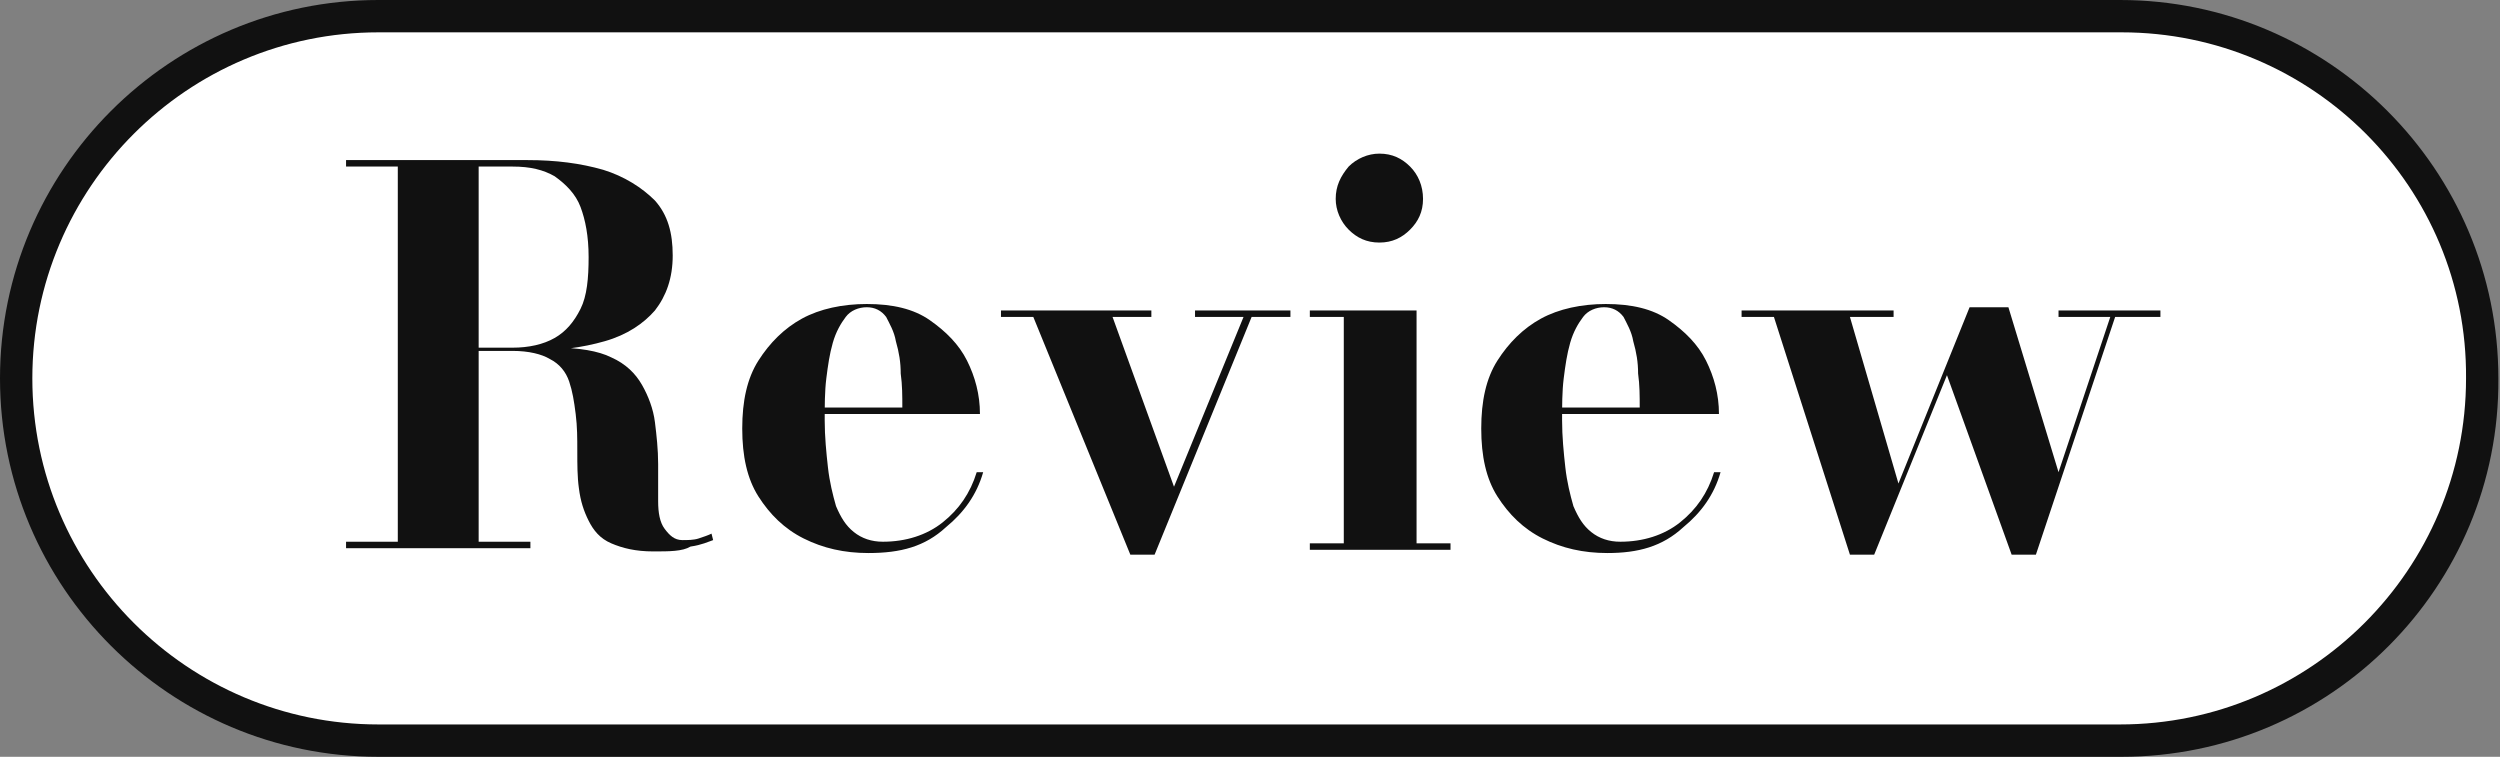
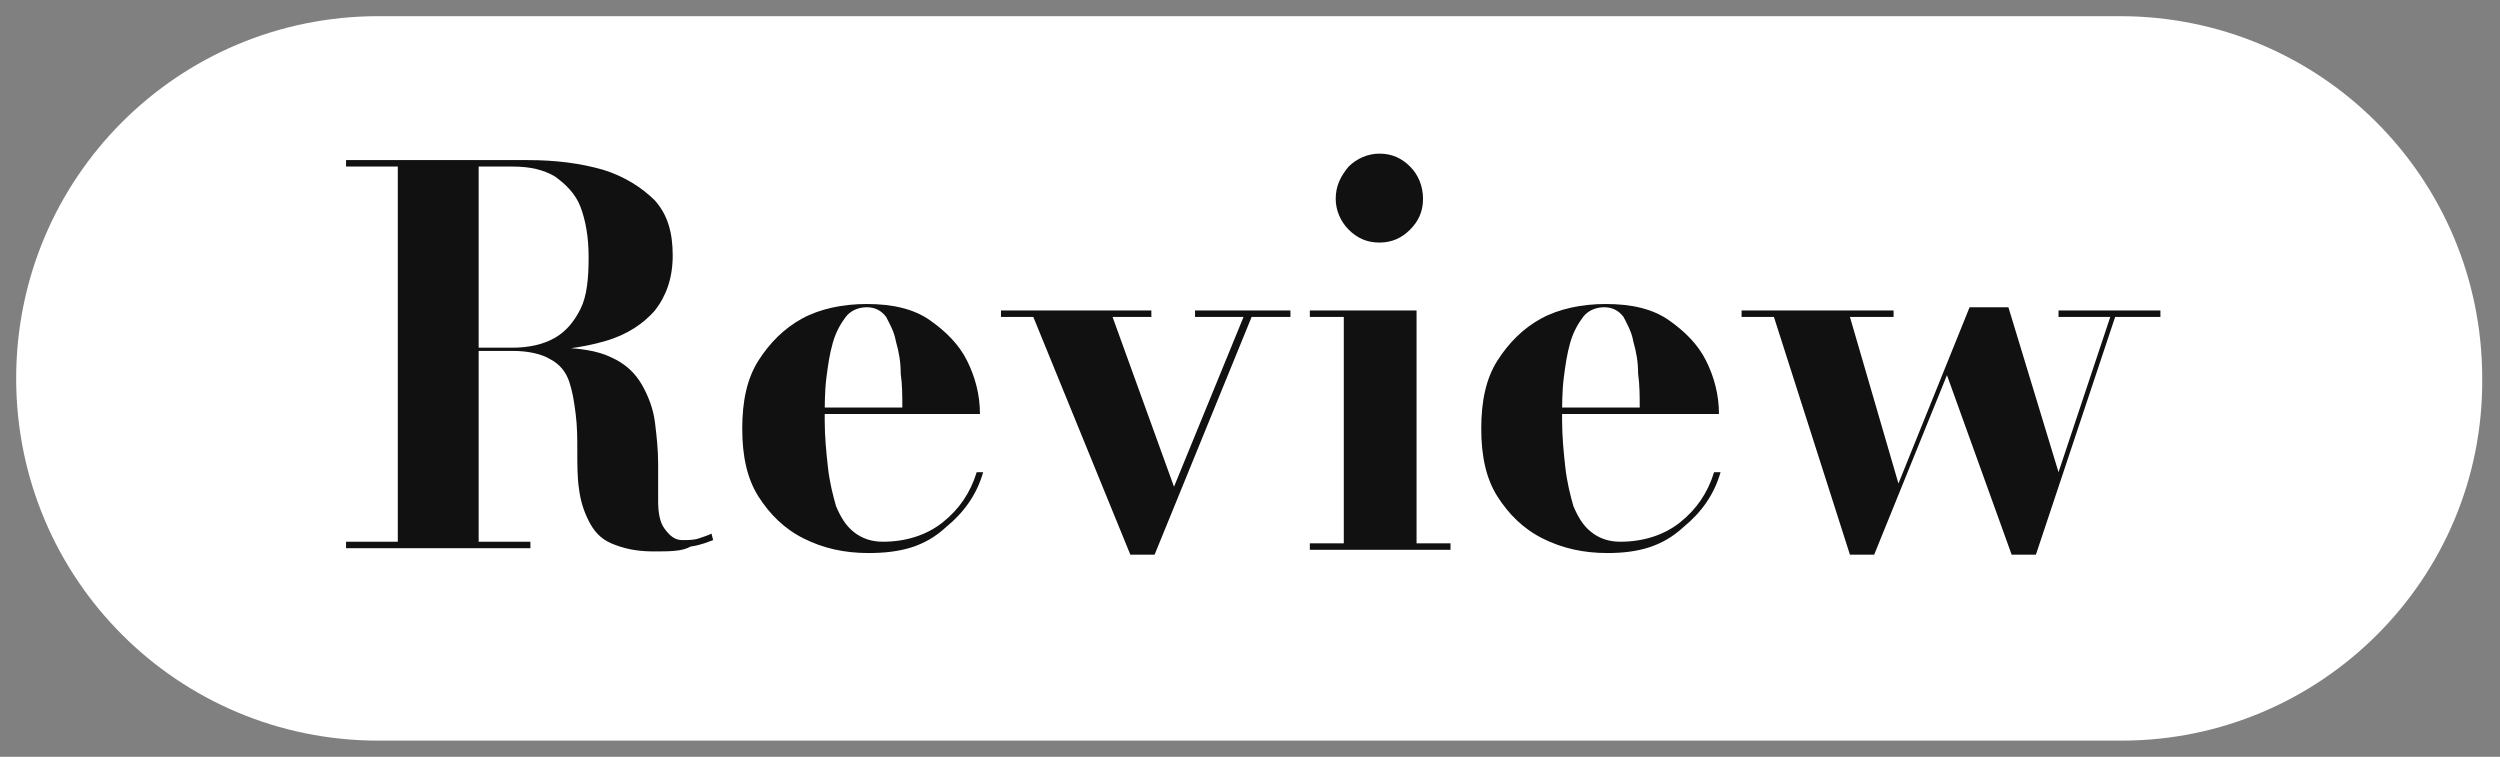
<svg xmlns="http://www.w3.org/2000/svg" version="1.1" id="レイヤー_1" x="0px" y="0px" viewBox="0 0 154.6 46.8" style="enable-background:new 0 0 154.6 46.8;" xml:space="preserve">
  <rect x="0" y="0" width="154.6" height="46.8" fill="#808080" stroke="none" />
  <style type="text/css">
	.st0{fill:#FFFFFF;}
	.st1{fill:#111111;}
</style>
  <g>
    <g>
      <path class="st0" d="M131.2,45.8H23.4C11,45.8,1,35.8,1,23.4v0C1,11,11,1,23.4,1l107.7,0c12.4,0,22.4,10,22.4,22.4v0    C153.6,35.8,143.5,45.8,131.2,45.8z" />
-       <path class="st1" d="M131.2,46.8H23.4C10.5,46.8,0,36.3,0,23.4C0,10.5,10.5,0,23.4,0h107.7c12.9,0,23.4,10.5,23.4,23.4    C154.6,36.3,144.1,46.8,131.2,46.8z M23.4,2C11.6,2,2,11.6,2,23.4c0,11.8,9.6,21.4,21.4,21.4h107.7c11.8,0,21.4-9.6,21.4-21.4    C152.6,11.6,143,2,131.2,2H23.4z" />
    </g>
    <g>
      <g>
        <path class="st1" d="M27.1,21.7v-0.2h4.6c1,0,1.9-0.2,2.6-0.6c0.7-0.4,1.2-1,1.6-1.8s0.5-1.9,0.5-3.2c0-1.3-0.2-2.3-0.5-3.1     c-0.3-0.8-0.9-1.4-1.6-1.9c-0.7-0.4-1.5-0.6-2.6-0.6H21.4V9.9h11.2c1.8,0,3.3,0.2,4.7,0.6c1.3,0.4,2.4,1.1,3.2,1.9     c0.8,0.9,1.1,2,1.1,3.4s-0.4,2.5-1.1,3.4c-0.7,0.8-1.7,1.5-3.1,1.9s-2.9,0.6-4.8,0.6H27.1z M21.4,33.9v-0.4h11.4v0.4H21.4z      M24.6,33.7V10.1h5v23.6H24.6z M40.4,34.1c-1.1,0-1.9-0.2-2.6-0.5s-1.1-0.8-1.4-1.4c-0.3-0.6-0.5-1.2-0.6-2     c-0.1-0.7-0.1-1.5-0.1-2.3c0-0.8,0-1.5-0.1-2.3s-0.2-1.4-0.4-2c-0.2-0.6-0.6-1.1-1.2-1.4c-0.5-0.3-1.3-0.5-2.3-0.5h-4.6v-0.2h7.2     c1.5,0,2.7,0.2,3.5,0.6c0.9,0.4,1.5,1,1.9,1.7c0.4,0.7,0.7,1.5,0.8,2.3c0.1,0.8,0.2,1.7,0.2,2.6c0,0.9,0,1.6,0,2.3     s0.1,1.3,0.4,1.7s0.6,0.7,1.1,0.7c0.3,0,0.7,0,1-0.1c0.3-0.1,0.6-0.2,0.8-0.3l0.1,0.4c-0.3,0.1-0.7,0.3-1.4,0.4     C42.2,34.1,41.4,34.1,40.4,34.1z" />
        <path class="st1" d="M53.7,34.2c-1.5,0-2.8-0.3-4-0.9c-1.2-0.6-2.1-1.5-2.8-2.6c-0.7-1.1-1-2.5-1-4.2s0.3-3.1,1-4.2     c0.7-1.1,1.6-2,2.7-2.6s2.5-0.9,4-0.9c1.6,0,2.9,0.3,3.9,1s1.8,1.5,2.3,2.5c0.5,1,0.8,2.1,0.8,3.3H48.1v-0.4h7.7     c0-0.7,0-1.4-0.1-2.1c0-0.7-0.1-1.3-0.3-2c-0.1-0.6-0.4-1.1-0.6-1.5c-0.3-0.4-0.7-0.6-1.2-0.6c-0.5,0-1,0.2-1.3,0.6     s-0.6,0.9-0.8,1.6c-0.2,0.7-0.3,1.4-0.4,2.2c-0.1,0.8-0.1,1.7-0.1,2.6c0,1,0.1,2,0.2,2.9c0.1,0.9,0.3,1.7,0.5,2.4     c0.3,0.7,0.6,1.2,1.1,1.6c0.5,0.4,1.1,0.6,1.8,0.6c1.4,0,2.7-0.4,3.7-1.2c1-0.8,1.7-1.8,2.1-3.1h0.4c-0.4,1.4-1.2,2.5-2.3,3.4     C57.2,33.8,55.7,34.2,53.7,34.2z" />
        <path class="st1" d="M79.8,19.2v0.4h-2.4l-6,14.7h-1.5l-6-14.7h-2v-0.4h9.3v0.4h-2.4l3.8,10.5l4.3-10.5h-3v-0.4H79.8z" />
        <path class="st1" d="M87.6,19.2v14.4h2.1v0.4H81v-0.4h2.1v-14H81v-0.4H87.6z M85.3,15c-0.8,0-1.4-0.3-1.9-0.8     c-0.5-0.5-0.8-1.2-0.8-1.9c0-0.8,0.3-1.4,0.8-2c0.5-0.5,1.2-0.8,1.9-0.8c0.8,0,1.4,0.3,1.9,0.8c0.5,0.5,0.8,1.2,0.8,2     c0,0.8-0.3,1.4-0.8,1.9S86.1,15,85.3,15z" />
        <path class="st1" d="M99.4,34.2c-1.5,0-2.8-0.3-4-0.9c-1.2-0.6-2.1-1.5-2.8-2.6c-0.7-1.1-1-2.5-1-4.2s0.3-3.1,1-4.2     c0.7-1.1,1.6-2,2.7-2.6s2.5-0.9,4-0.9c1.6,0,2.9,0.3,3.9,1s1.8,1.5,2.3,2.5c0.5,1,0.8,2.1,0.8,3.3H93.7v-0.4h7.7     c0-0.7,0-1.4-0.1-2.1c0-0.7-0.1-1.3-0.3-2c-0.1-0.6-0.4-1.1-0.6-1.5c-0.3-0.4-0.7-0.6-1.2-0.6c-0.5,0-1,0.2-1.3,0.6     s-0.6,0.9-0.8,1.6c-0.2,0.7-0.3,1.4-0.4,2.2c-0.1,0.8-0.1,1.7-0.1,2.6c0,1,0.1,2,0.2,2.9c0.1,0.9,0.3,1.7,0.5,2.4     c0.3,0.7,0.6,1.2,1.1,1.6c0.5,0.4,1.1,0.6,1.8,0.6c1.4,0,2.7-0.4,3.7-1.2c1-0.8,1.7-1.8,2.1-3.1h0.4c-0.4,1.4-1.2,2.5-2.3,3.4     C102.8,33.8,101.3,34.2,99.4,34.2z" />
        <path class="st1" d="M133.6,19.2v0.4h-2.8l-4.9,14.7h-1.5l-4-11.1l-4.5,11.1h-1.5l-4.7-14.7h-2v-0.4h9.4v0.4h-2.7l3,10.3     l4.4-10.9h2.4l3.1,10.2l3.2-9.6h-3.2v-0.4H133.6z" />
      </g>
    </g>
  </g>
</svg>